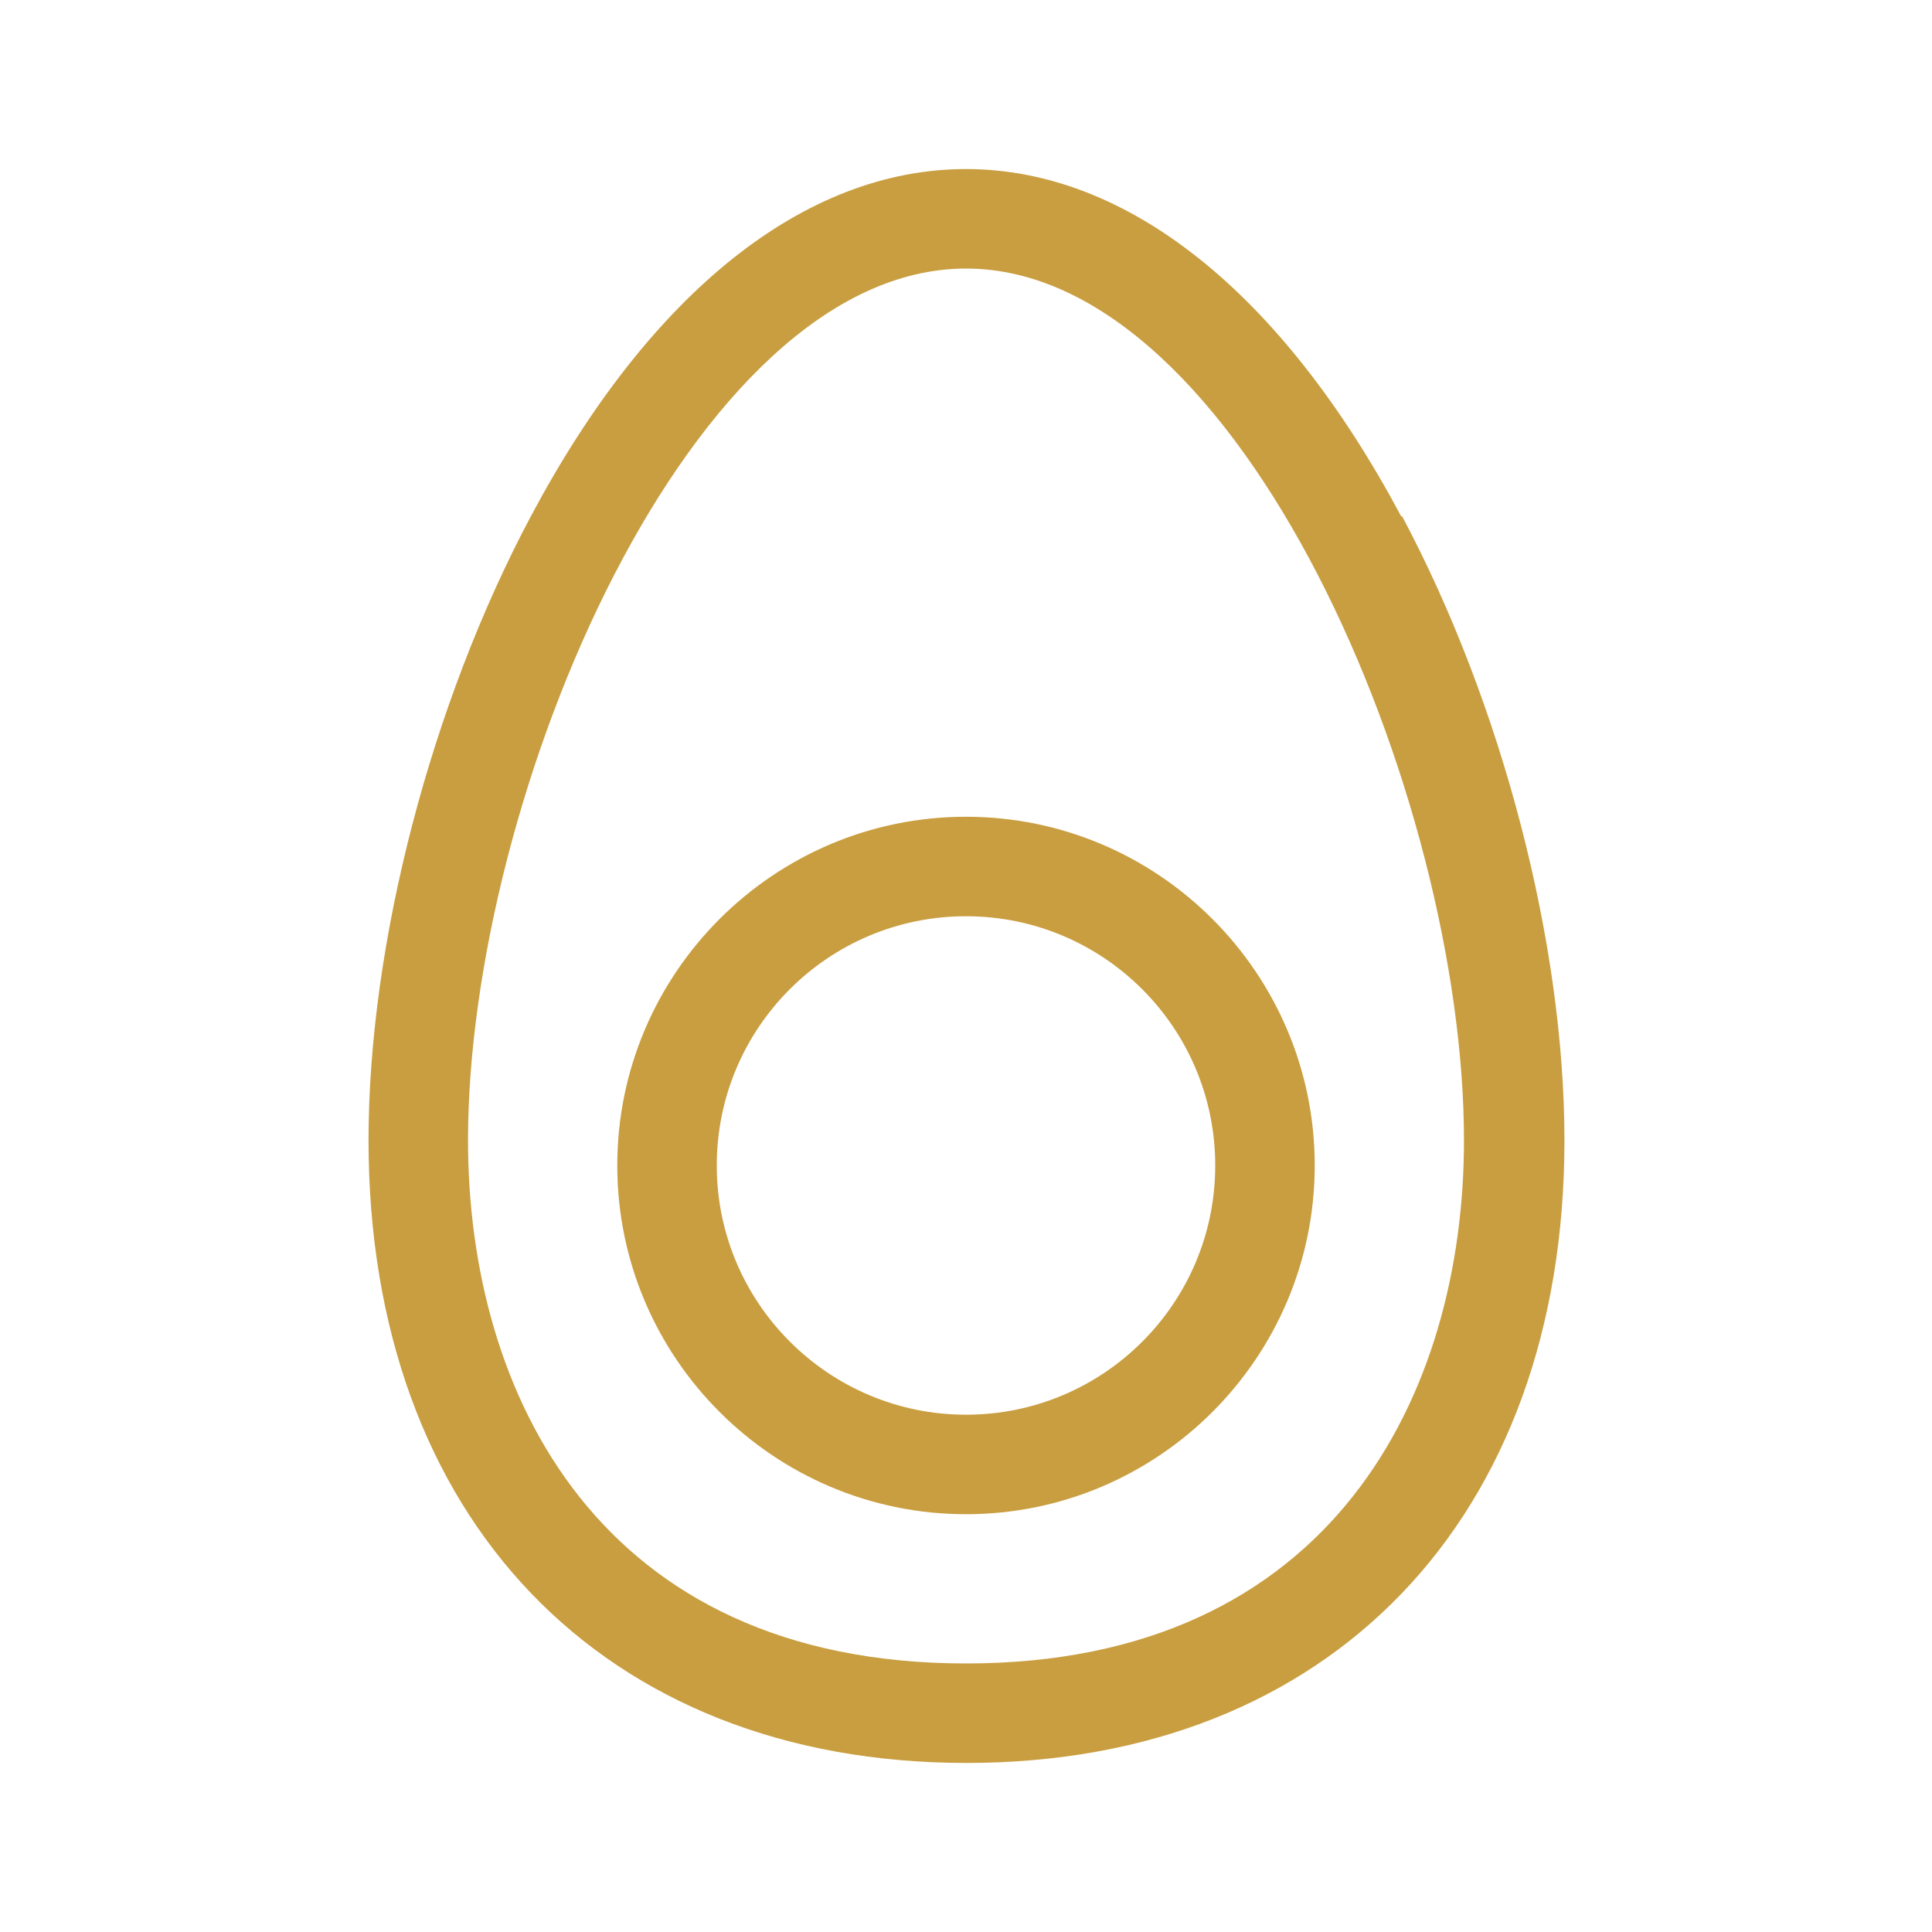
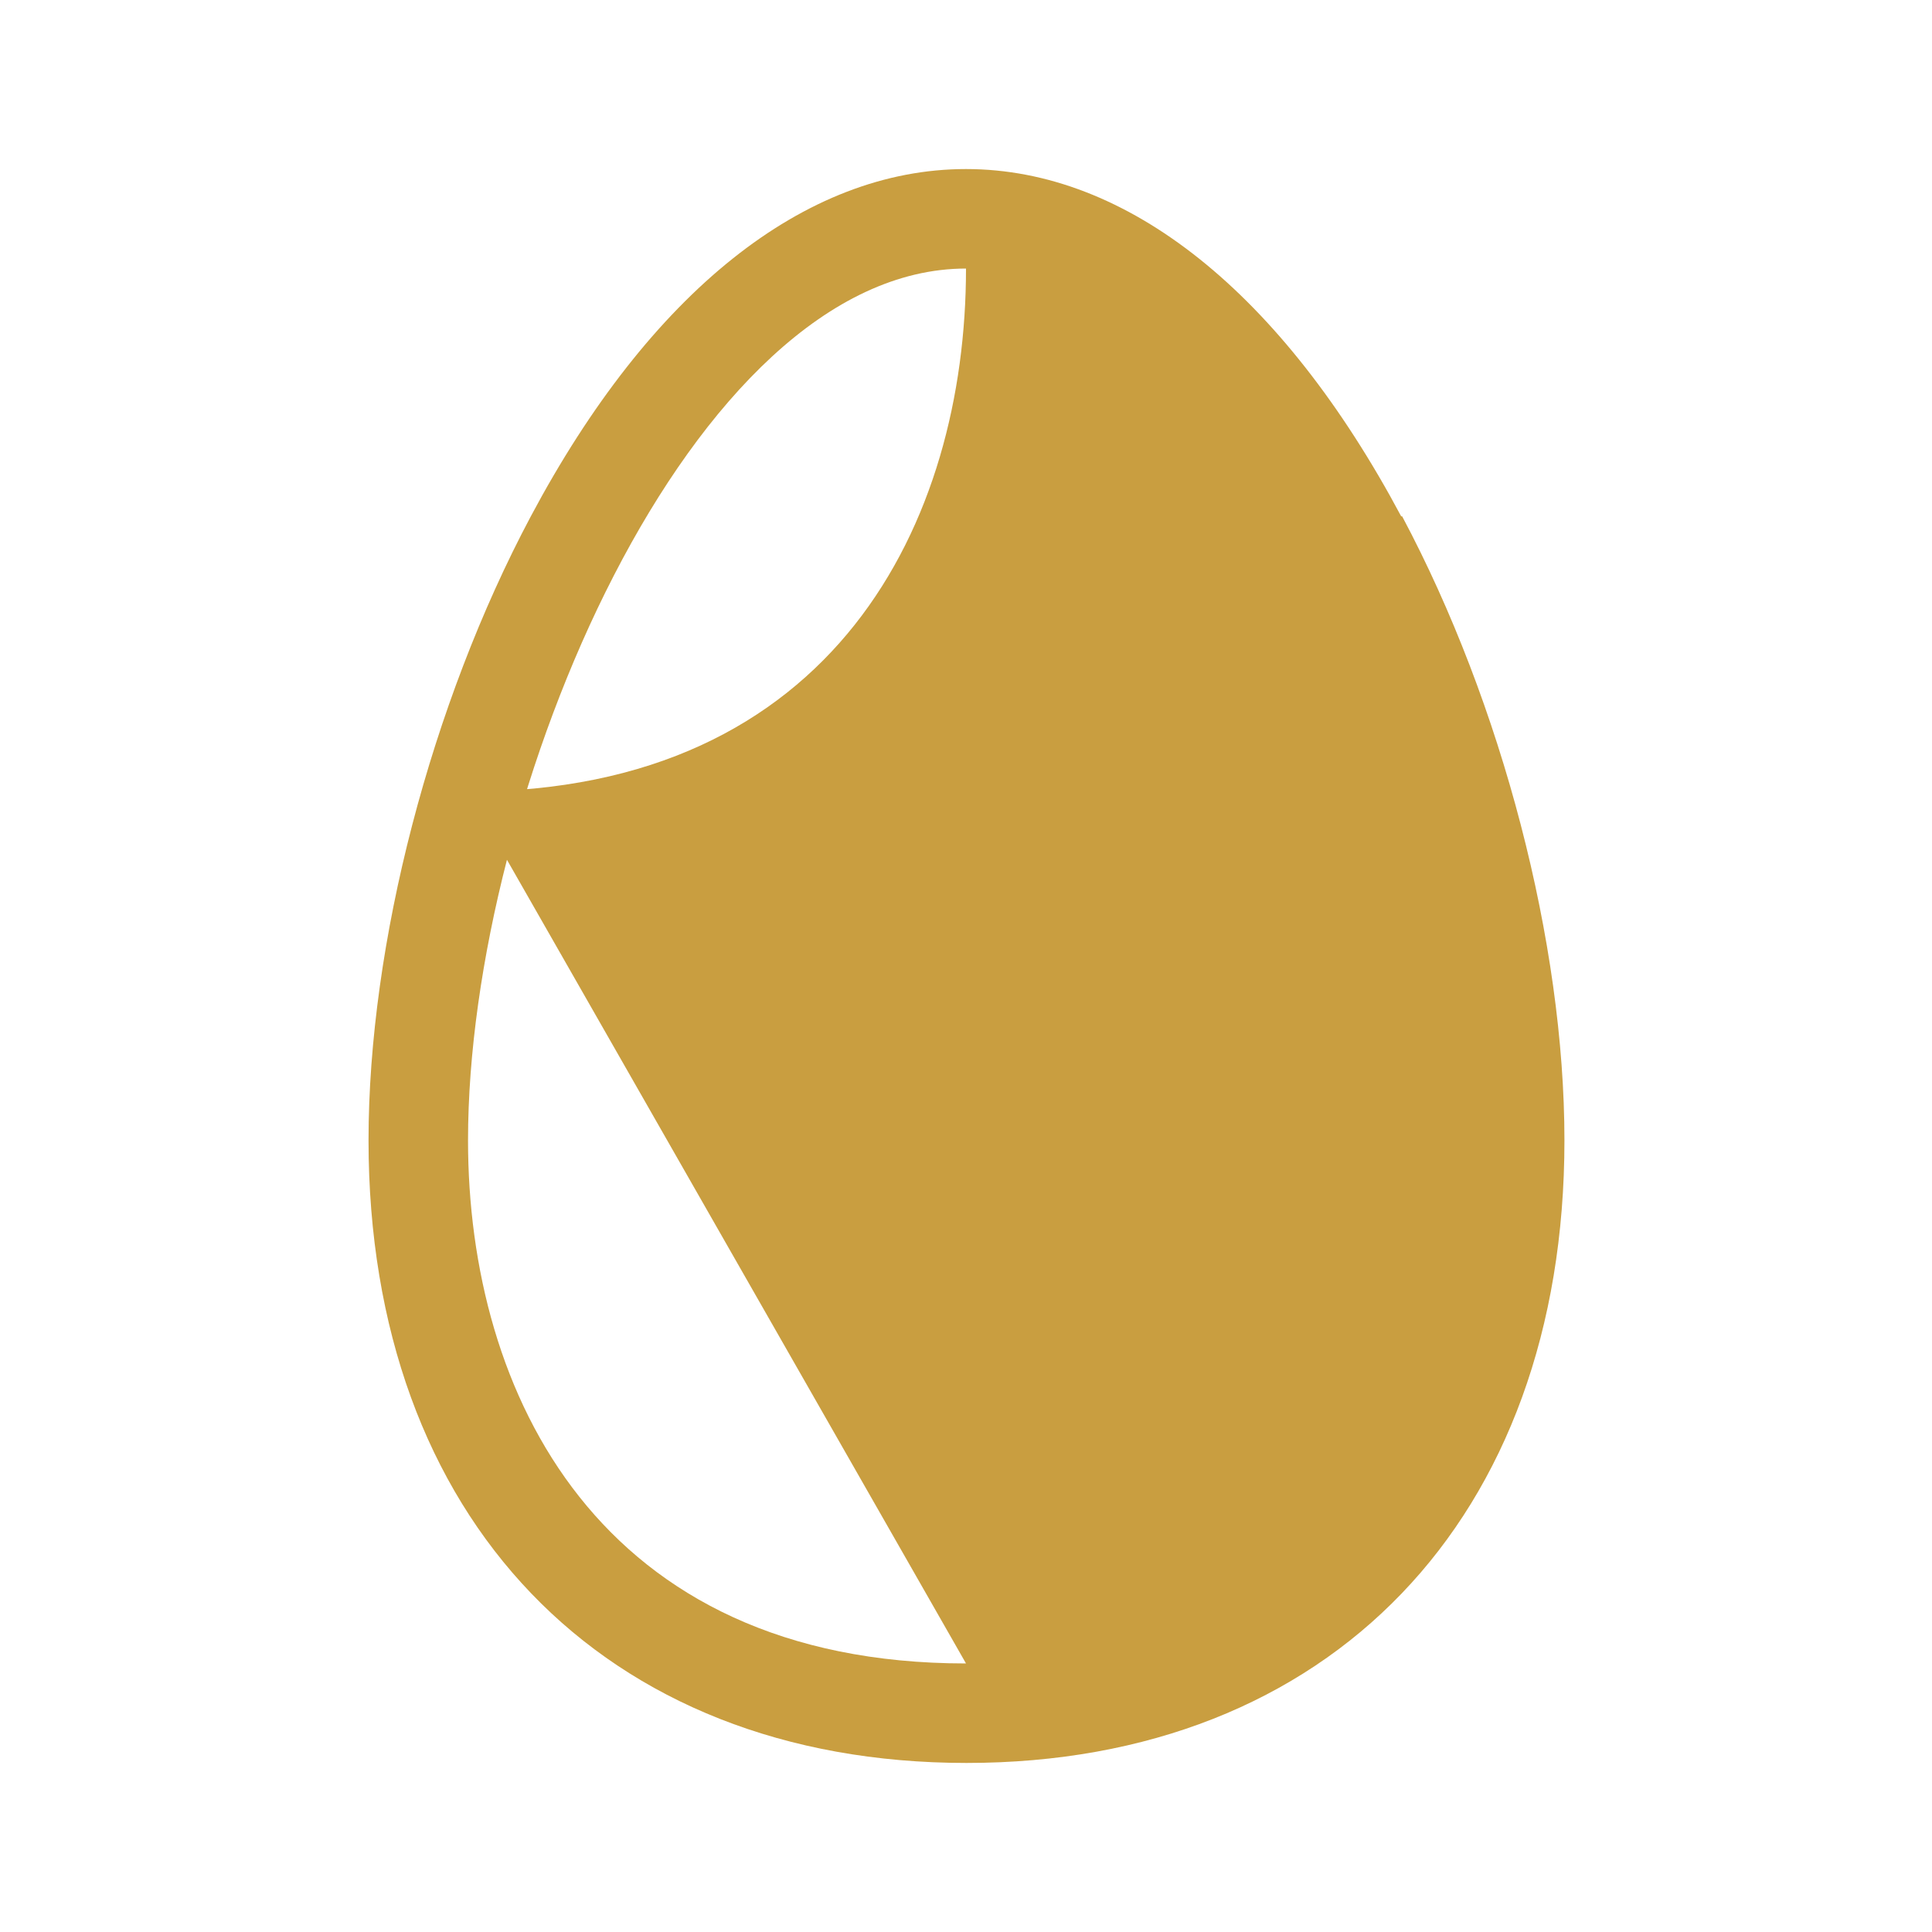
<svg xmlns="http://www.w3.org/2000/svg" id="egg" viewBox="0 0 40 40">
  <defs>
    <style>
      .cls-1 {
        fill: #c99e40;
      }
    </style>
  </defs>
-   <path class="cls-1" d="m29.01,10.69c-2.47-4.63-5.67-7.19-9.01-7.19s-6.54,2.55-9.01,7.19c-2.07,3.89-3.36,8.85-3.36,12.92,0,7.83,4.86,12.89,12.38,12.89s12.38-5.06,12.38-12.89c0-4.08-1.29-9.03-3.36-12.92Zm-9.01,23.75c-7.6,0-10.31-5.59-10.31-10.83,0-7.13,4.62-18.05,10.31-18.05s10.31,10.92,10.31,18.05c0,5.23-2.71,10.83-10.31,10.83Z" />
-   <path class="cls-1" d="m20,16.91c-3.98,0-7.22,3.24-7.22,7.22s3.24,7.22,7.22,7.22,7.22-3.24,7.22-7.22-3.24-7.22-7.22-7.22Zm0,12.38c-2.84,0-5.16-2.31-5.16-5.16s2.31-5.16,5.16-5.16,5.16,2.31,5.16,5.16-2.31,5.16-5.16,5.16Z" />
+   <path class="cls-1" d="m29.01,10.69c-2.47-4.63-5.67-7.19-9.01-7.19s-6.54,2.55-9.01,7.19c-2.07,3.89-3.36,8.85-3.36,12.92,0,7.83,4.86,12.89,12.38,12.89s12.38-5.06,12.38-12.89c0-4.08-1.29-9.03-3.36-12.92Zm-9.01,23.75c-7.6,0-10.31-5.59-10.31-10.83,0-7.13,4.62-18.05,10.31-18.05c0,5.23-2.71,10.83-10.31,10.83Z" />
</svg>